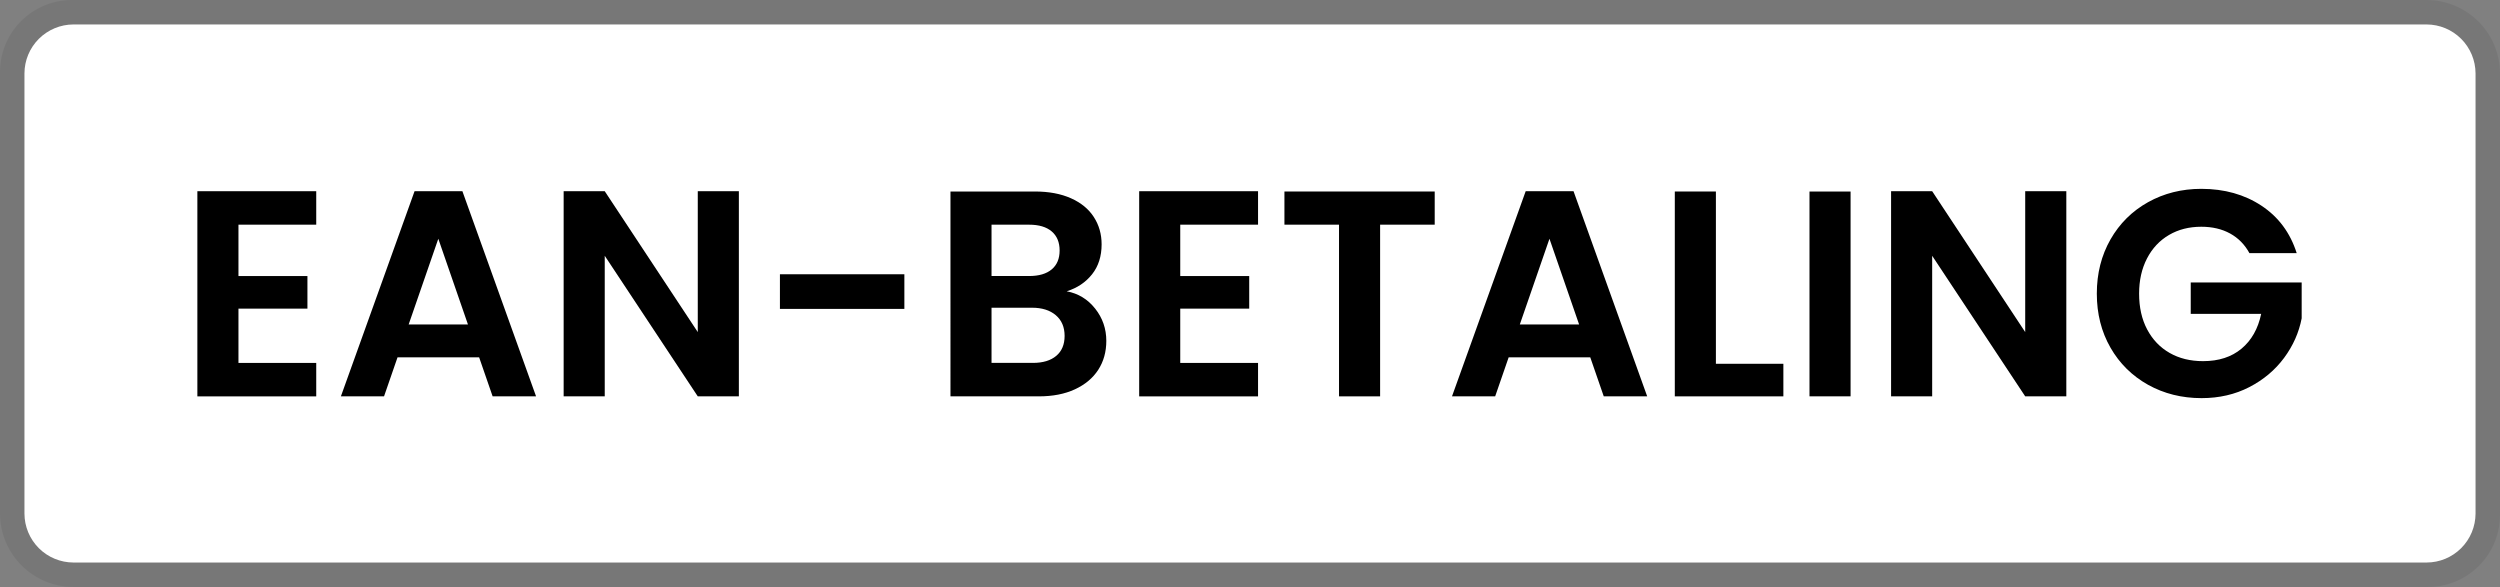
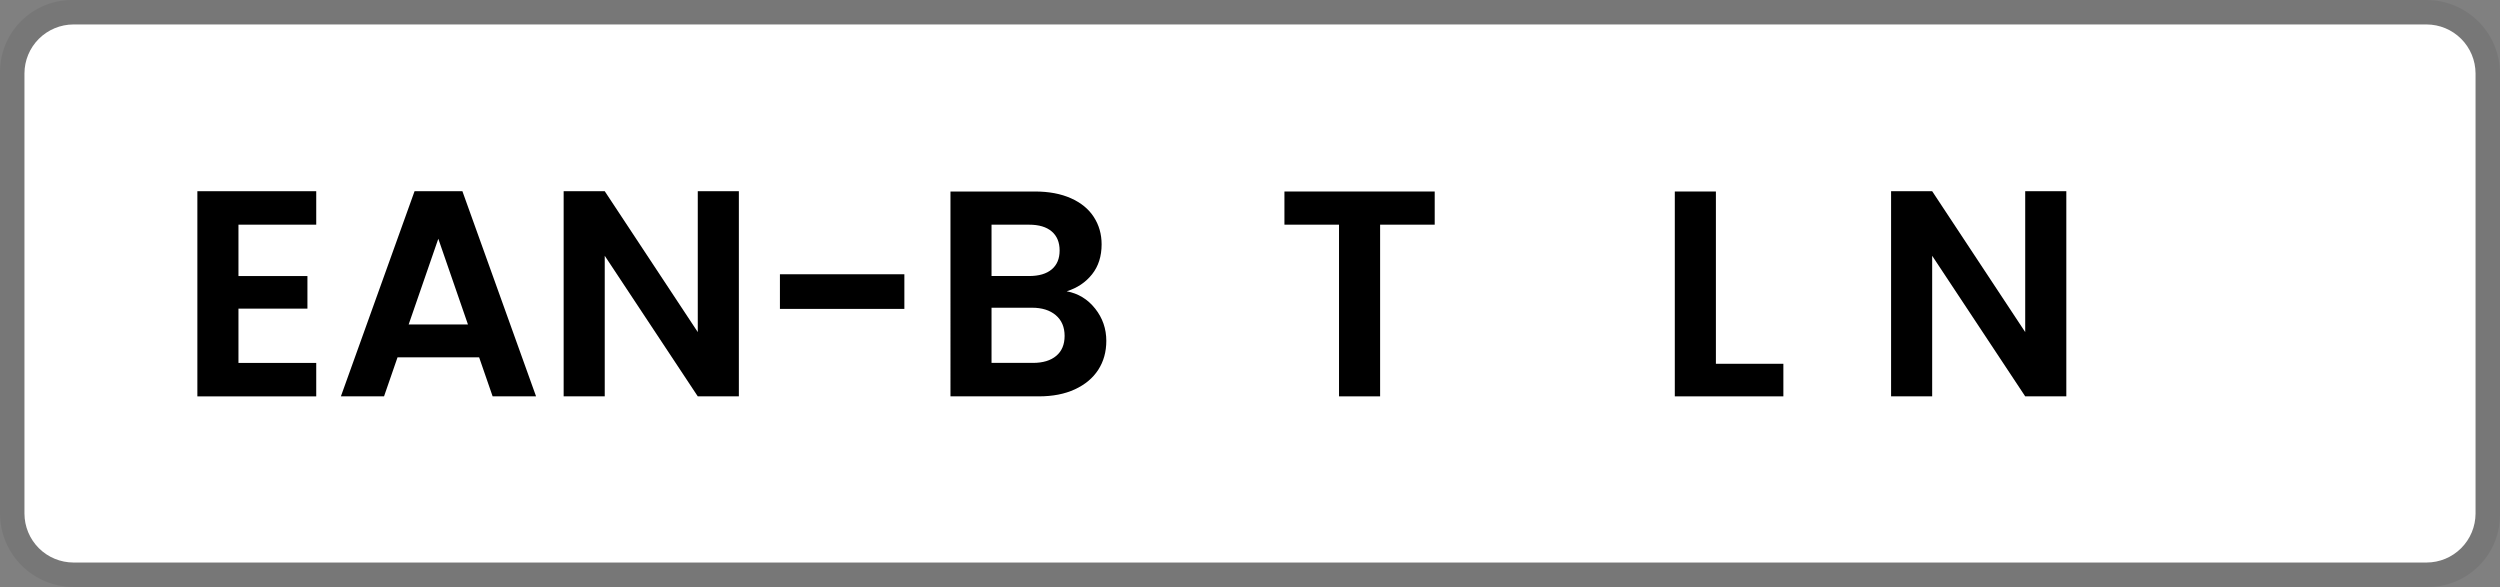
<svg xmlns="http://www.w3.org/2000/svg" id="uuid-56456cc2-3be4-42db-8941-8747e15d6813" data-name="uuid-bbcc4857-6319-4d64-a459-17fb496abb83" viewBox="0 0 102.218 24.001">
  <rect x="0" y="0" width="102.218" height="24.001" fill="#808080" stroke="none" />
  <defs>
    <style>
      .uuid-2deba414-4692-4553-8abe-c33f061614b3 {
        isolation: isolate;
        opacity: .07;
      }

      .uuid-7a9a27b4-5d97-48fe-b597-bfbb57668505 {
        fill: #fff;
      }
    </style>
  </defs>
  <path class="uuid-2deba414-4692-4553-8abe-c33f061614b3" d="M99.218,0H3.001c-.396-.007-.789.065-1.157.213s-.701.369-.981.649S.362,1.476.214,1.843c-.148.368-.221.762-.214,1.157v18c.002.795.319,1.557.881,2.119s1.324.879,2.119.881h96.217c.396.007.789-.065,1.157-.213.367-.148.701-.369.981-.649s.501-.614.649-.981.221-.761.214-1.157V3c-.002-.795-.319-1.557-.881-2.119-.562-.562-1.324-.879-2.119-.881h0Z" />
  <path class="uuid-7a9a27b4-5d97-48fe-b597-bfbb57668505" d="M99.218,1c.53.002,1.038.213,1.412.588.375.375.586.883.588,1.412v18c-.002.53-.213,1.038-.588,1.413s-.882.586-1.412.587H3c-.53-.002-1.038-.213-1.412-.587-.375-.375-.586-.883-.588-1.413V3c.002-.53.213-1.038.588-1.412s.883-.586,1.412-.588h96.218Z" />
  <g>
    <path d="M9.75,9.187v2.1h2.82v1.332h-2.82v2.22h3.18v1.368h-4.86V7.818h4.86v1.368h-3.18Z" />
    <path d="M19.59,14.61h-3.336l-.552,1.596h-1.764l3.012-8.388h1.956l3.012,8.388h-1.776l-.552-1.596ZM19.133,13.266l-1.212-3.504-1.212,3.504h2.424Z" />
    <path d="M30.21,16.206h-1.68l-3.804-5.748v5.748h-1.68V7.818h1.68l3.804,5.76v-5.76h1.68v8.388Z" />
    <path d="M36.977,11.214v1.416h-5.088v-1.416h5.088Z" />
    <path d="M44.778,12.618c.304.384.456.824.456,1.32,0,.447-.11.842-.33,1.182-.22.34-.538.605-.954.798s-.908.288-1.476.288h-3.612V7.83h3.456c.568,0,1.058.092,1.47.276.412.184.724.439.936.768s.318.7.318,1.116c0,.488-.13.896-.39,1.224-.26.328-.606.561-1.038.696.472.088.86.324,1.164.708ZM40.541,11.286h1.536c.4,0,.708-.09.924-.271.216-.18.324-.438.324-.773s-.108-.596-.324-.78c-.216-.184-.524-.275-.924-.275h-1.536v2.1ZM43.187,14.55c.228-.191.342-.464.342-.815,0-.36-.12-.643-.36-.847-.24-.204-.564-.306-.972-.306h-1.656v2.256h1.692c.408,0,.726-.096.954-.288Z" />
-     <path d="M48.257,9.187v2.1h2.82v1.332h-2.82v2.22h3.181v1.368h-4.86V7.818h4.86v1.368h-3.181Z" />
    <path d="M58.661,7.83v1.356h-2.232v7.02h-1.68v-7.02h-2.232v-1.356h6.145Z" />
-     <path d="M65.021,14.61h-3.336l-.552,1.596h-1.765l3.013-8.388h1.956l3.012,8.388h-1.776l-.552-1.596ZM64.565,13.266l-1.212-3.504-1.212,3.504h2.424Z" />
    <path d="M70.157,14.874h2.76v1.332h-4.439V7.83h1.68v7.044Z" />
-     <path d="M75.665,7.83v8.376h-1.68V7.83h1.68Z" />
    <path d="M84.486,16.206h-1.681l-3.804-5.748v5.748h-1.68V7.818h1.68l3.804,5.76v-5.76h1.681v8.388Z" />
-     <path d="M91.973,10.35c-.192-.352-.456-.619-.792-.804-.336-.184-.729-.275-1.176-.275-.496,0-.937.111-1.32.336-.384.224-.684.544-.9.96-.216.416-.323.896-.323,1.439,0,.561.109,1.048.329,1.464.221.416.526.736.919.96.392.225.848.336,1.367.336.641,0,1.164-.17,1.572-.51s.676-.813.804-1.422h-2.88v-1.284h4.536v1.464c-.112.584-.352,1.124-.72,1.62s-.842.895-1.422,1.194-1.23.45-1.95.45c-.809,0-1.538-.183-2.19-.546-.651-.364-1.164-.87-1.536-1.519-.371-.647-.558-1.384-.558-2.208s.187-1.562.558-2.214c.372-.652.885-1.16,1.536-1.524.652-.363,1.378-.546,2.179-.546.943,0,1.764.23,2.46.69.695.46,1.176,1.106,1.439,1.938h-1.932Z" />
  </g>
</svg>